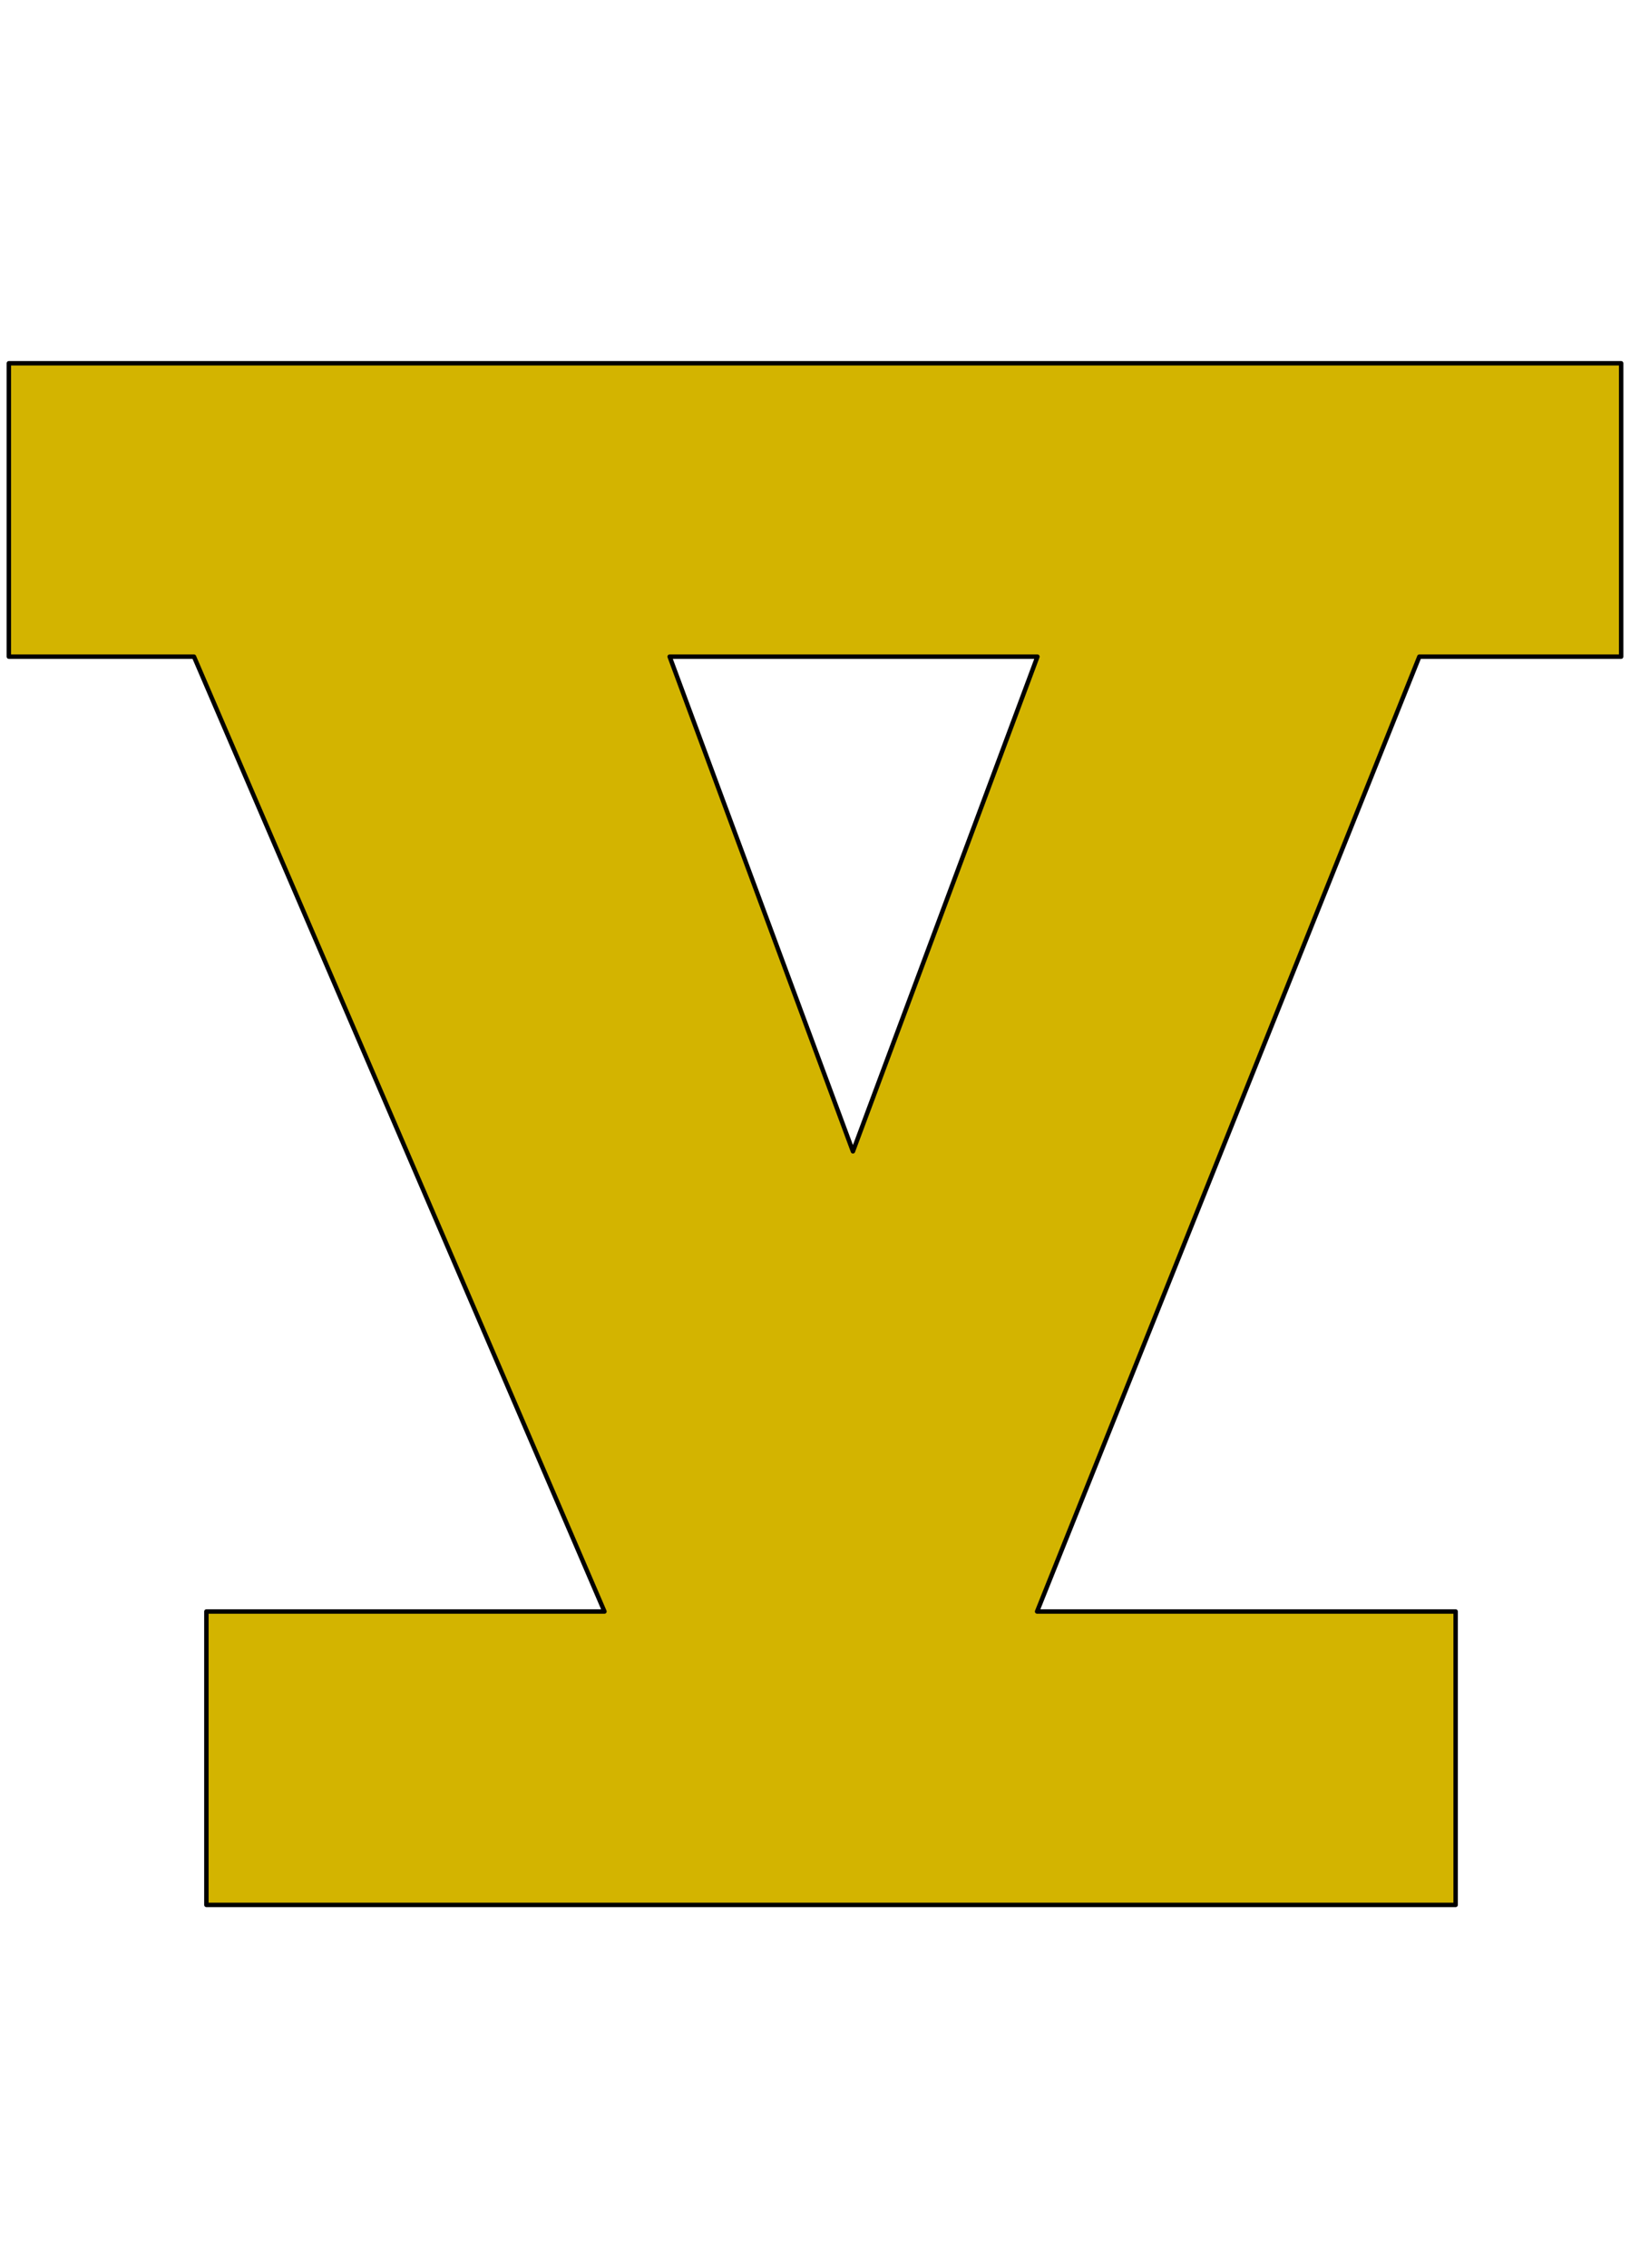
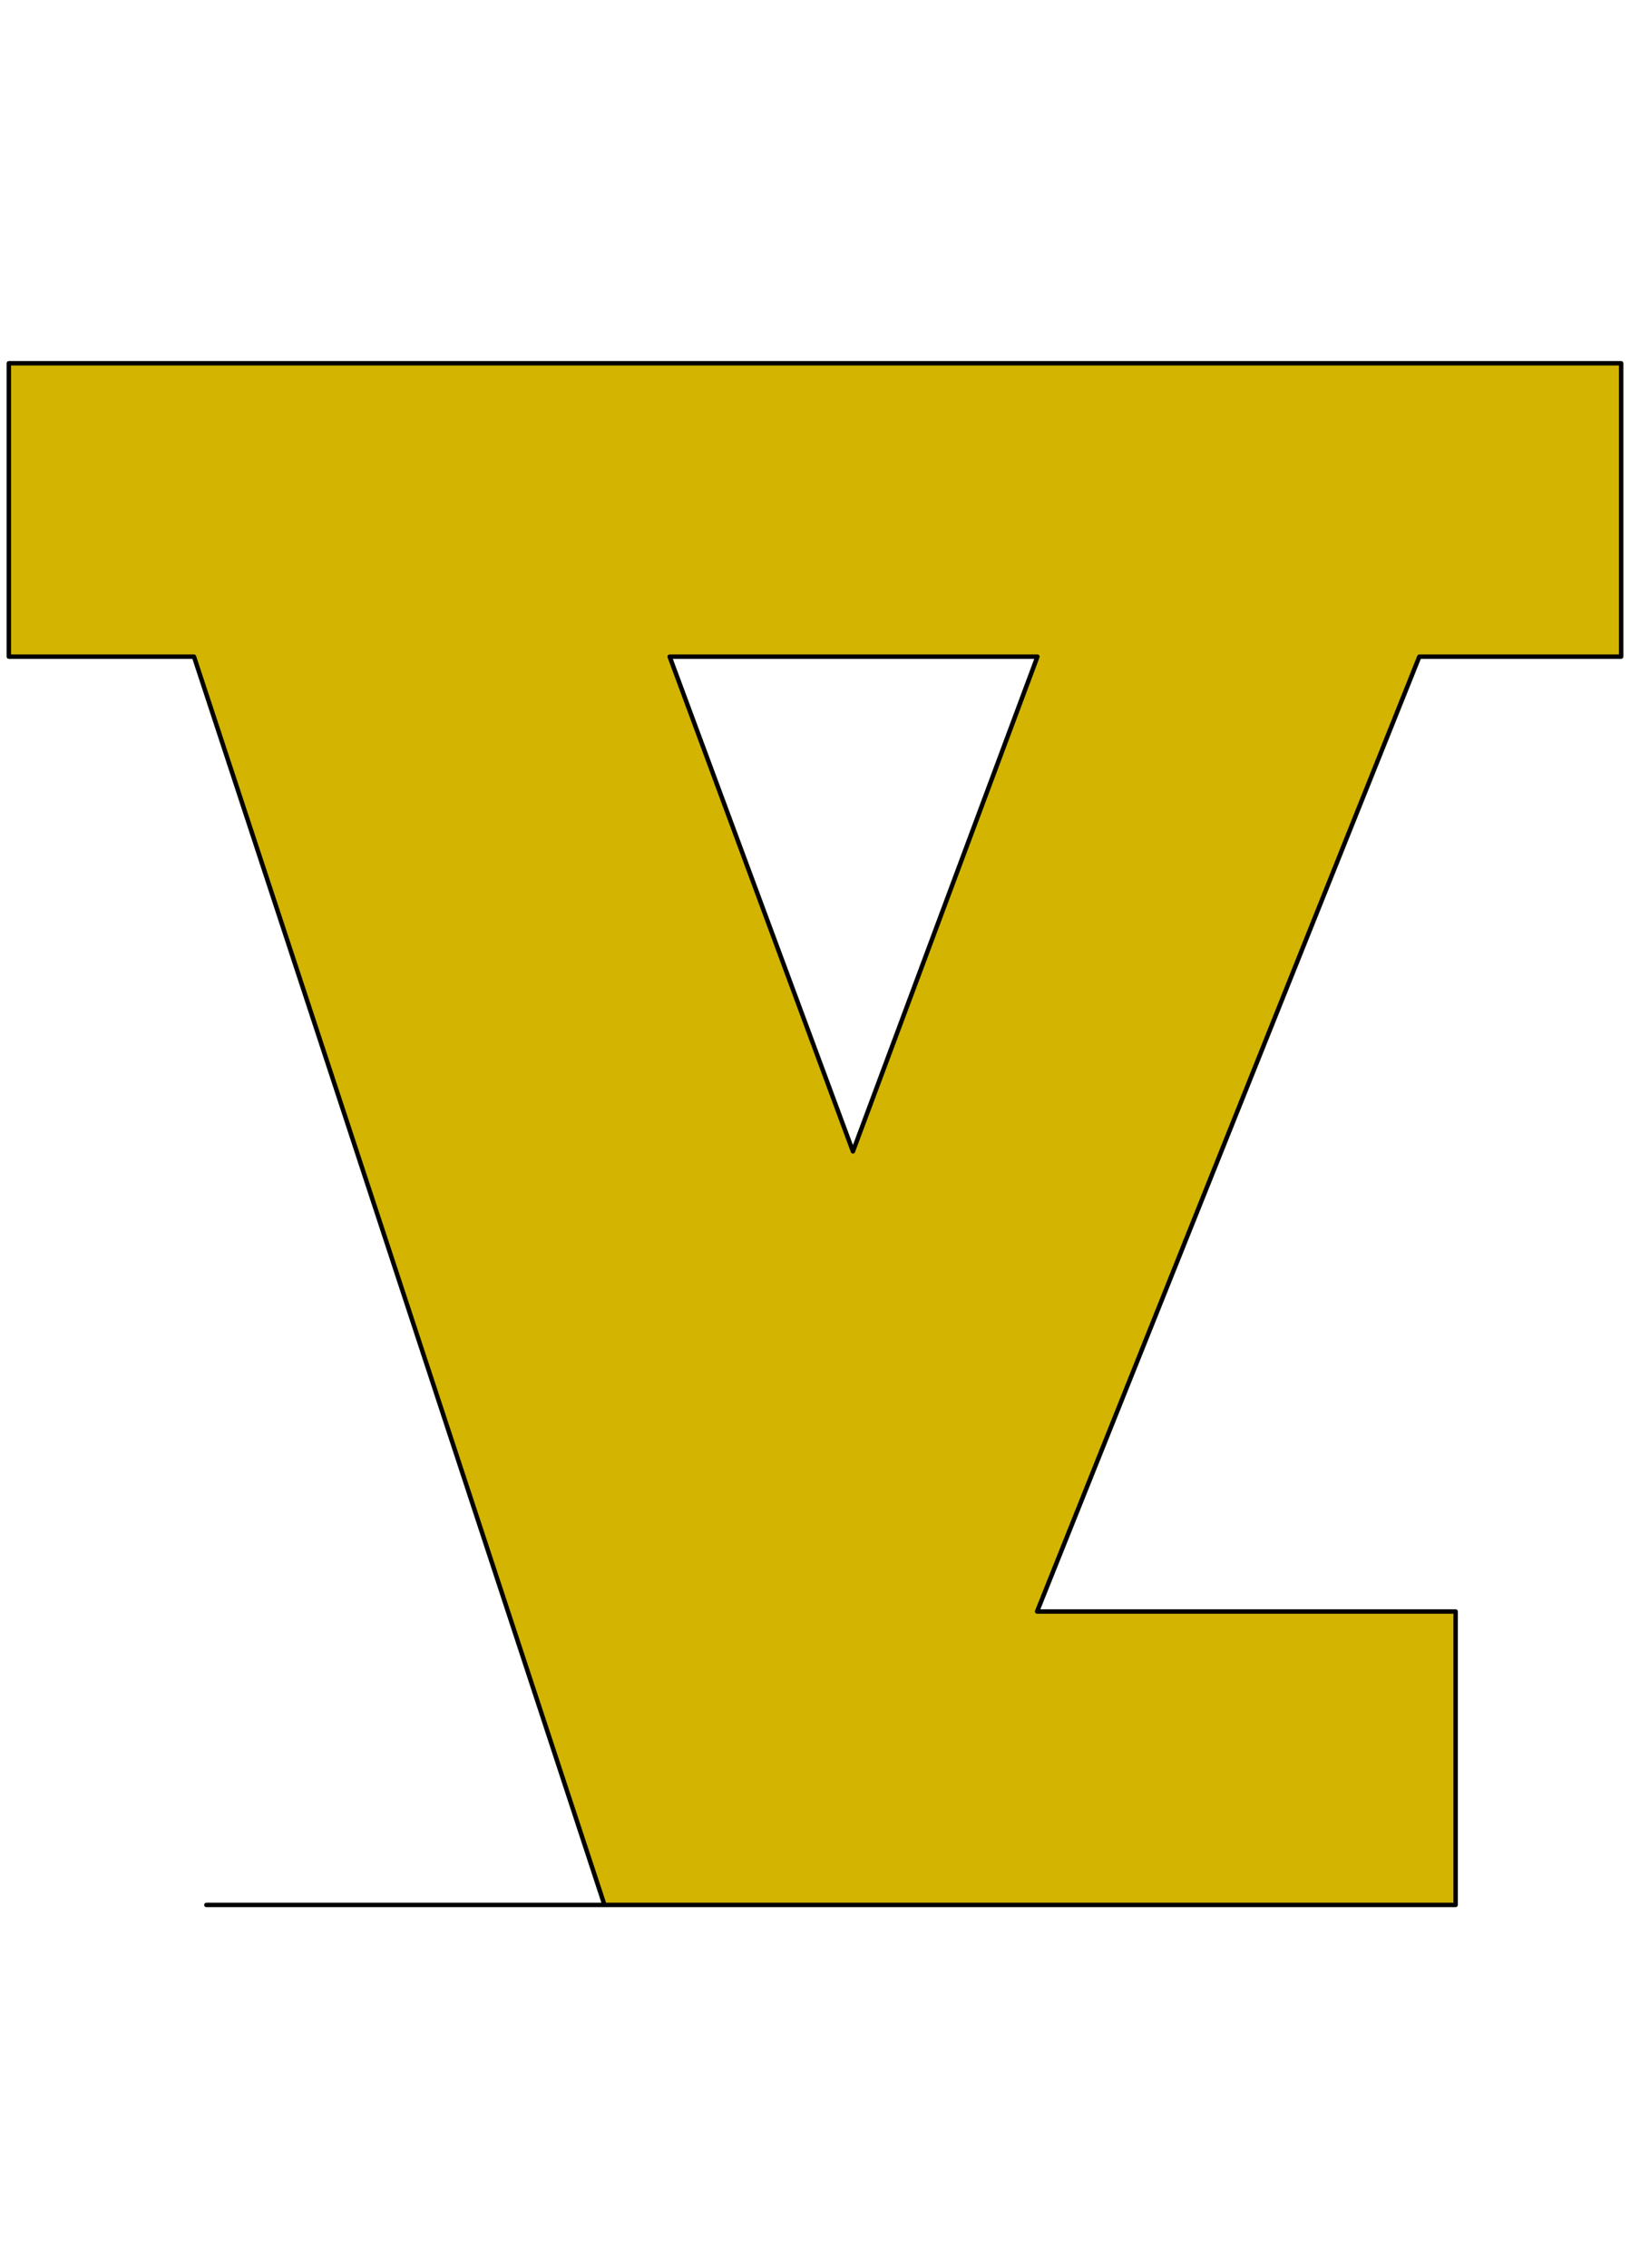
<svg xmlns="http://www.w3.org/2000/svg" viewBox="0 0 736 1024">
-   <path style="fill:#d3b400;stroke-width:2;stroke: #000000;stroke-linejoin: round;paint-order: stroke;" d="M731.998 164v132.456h-91.12L468.28 727.542h188.99V860H93.19V727.542h179.742L87.59 296.456H3.998V164h728zm-429.63 132.456l82.76 223.348 83.308-223.348H302.368z" />
+   <path style="fill:#d3b400;stroke-width:2;stroke: #000000;stroke-linejoin: round;paint-order: stroke;" d="M731.998 164v132.456h-91.12L468.28 727.542h188.99V860H93.19h179.742L87.59 296.456H3.998V164h728zm-429.63 132.456l82.76 223.348 83.308-223.348H302.368z" />
</svg>